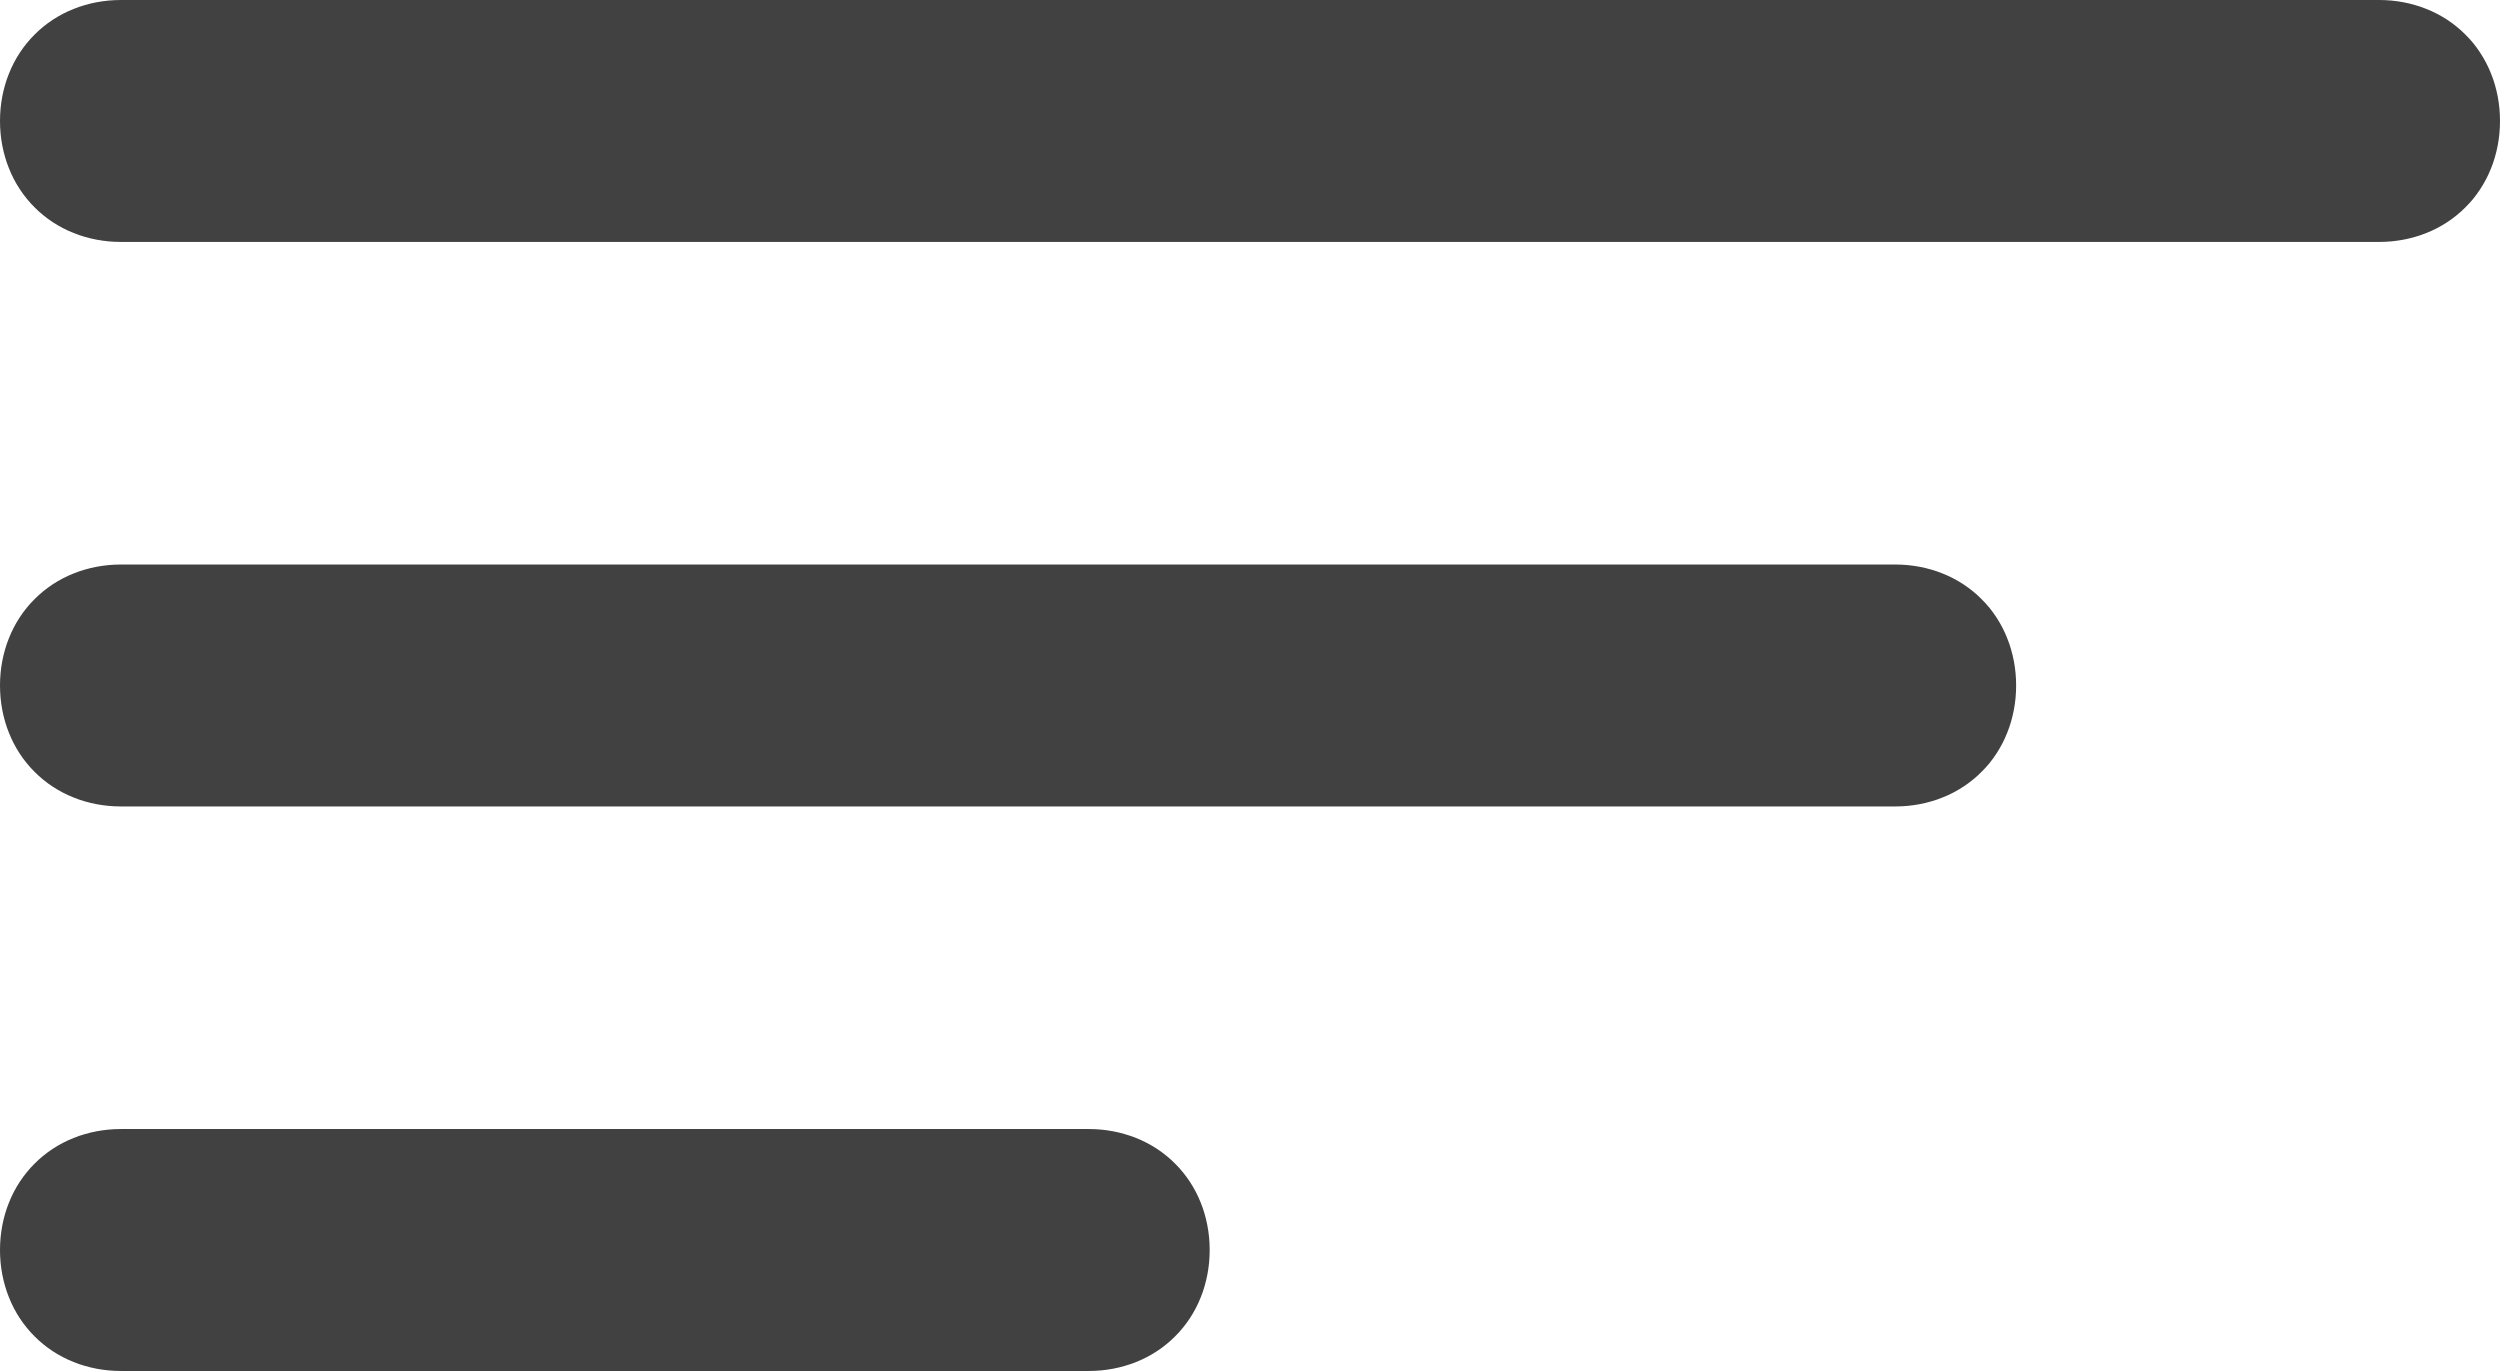
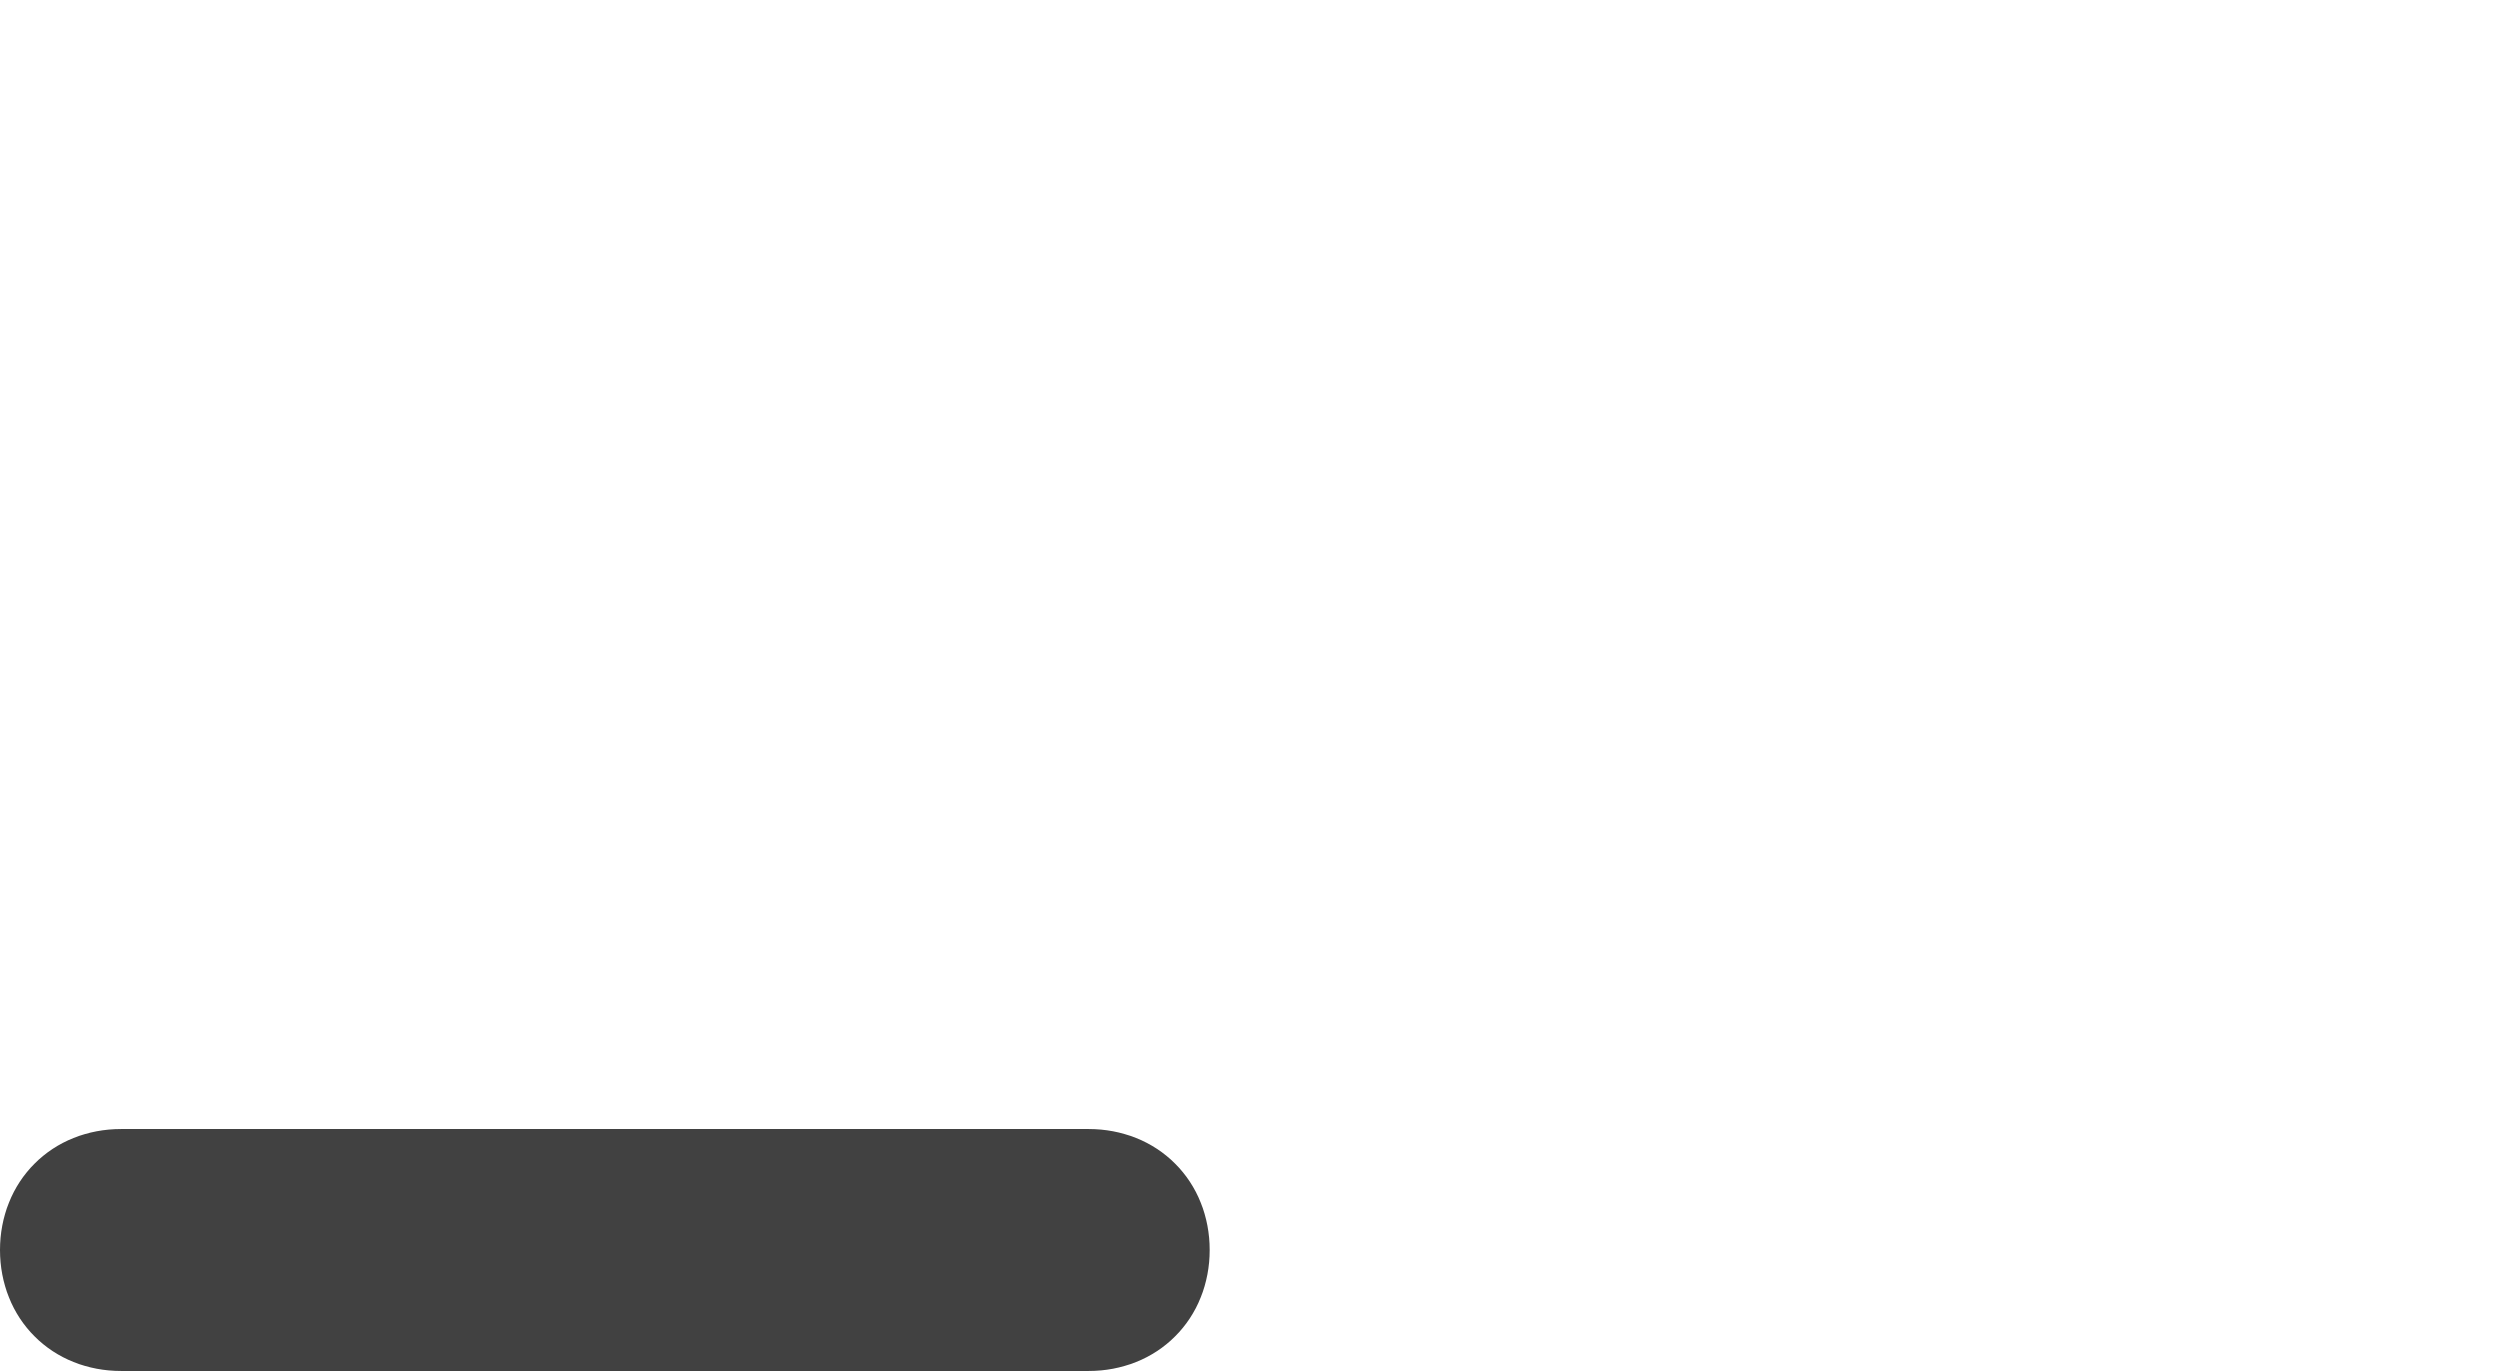
<svg xmlns="http://www.w3.org/2000/svg" width="31" height="17">
  <defs>
    <clipPath id="clip_0">
-       <rect x="-1716" y="-59" width="1800" height="10960" clip-rule="evenodd" />
-     </clipPath>
+       </clipPath>
  </defs>
  <g clip-path="url(#clip_0)">
-     <path fill="rgb(65,65,65)" stroke="none" d="M1.5 0L29.5 0Q29.577 0 29.653 0.007Q29.728 0.014 29.802 0.028Q29.876 0.042 29.948 0.063Q30.019 0.083 30.087 0.111Q30.156 0.138 30.221 0.172Q30.286 0.206 30.347 0.246Q30.408 0.286 30.464 0.332Q30.52 0.377 30.571 0.429Q30.623 0.48 30.669 0.536Q30.714 0.592 30.754 0.653Q30.794 0.714 30.828 0.779Q30.862 0.844 30.889 0.913Q30.917 0.981 30.937 1.052Q30.958 1.124 30.972 1.198Q30.986 1.272 30.993 1.347Q31 1.423 31 1.5L31 1.5Q31 1.577 30.993 1.653Q30.986 1.728 30.972 1.802Q30.958 1.876 30.937 1.948Q30.917 2.019 30.889 2.087Q30.862 2.156 30.828 2.221Q30.794 2.286 30.754 2.347Q30.714 2.408 30.669 2.464Q30.623 2.52 30.571 2.571Q30.52 2.623 30.464 2.668Q30.408 2.714 30.347 2.754Q30.286 2.794 30.221 2.828Q30.156 2.862 30.087 2.889Q30.019 2.917 29.948 2.937Q29.876 2.958 29.802 2.972Q29.728 2.986 29.653 2.993Q29.577 3 29.5 3L1.5 3Q1.423 3 1.347 2.993Q1.272 2.986 1.198 2.972Q1.124 2.958 1.052 2.937Q0.981 2.917 0.913 2.889Q0.844 2.862 0.779 2.828Q0.714 2.794 0.653 2.754Q0.592 2.714 0.536 2.668Q0.48 2.623 0.429 2.571Q0.377 2.52 0.332 2.464Q0.286 2.408 0.246 2.347Q0.206 2.286 0.172 2.221Q0.138 2.156 0.111 2.087Q0.083 2.019 0.063 1.948Q0.042 1.876 0.028 1.802Q0.014 1.728 0.007 1.653Q0 1.577 0 1.5L0 1.5Q0 1.423 0.007 1.347Q0.014 1.272 0.028 1.198Q0.042 1.124 0.063 1.052Q0.083 0.981 0.111 0.913Q0.138 0.844 0.172 0.779Q0.206 0.714 0.246 0.653Q0.286 0.592 0.332 0.536Q0.377 0.48 0.429 0.429Q0.48 0.377 0.536 0.332Q0.592 0.286 0.653 0.246Q0.714 0.206 0.779 0.172Q0.844 0.138 0.913 0.111Q0.981 0.083 1.052 0.063Q1.124 0.042 1.198 0.028Q1.272 0.014 1.347 0.007Q1.423 0 1.5 0Z" />
-   </g>
+     </g>
  <defs>
    <clipPath id="clip_1">
-       <rect x="-1716" y="-59" width="1800" height="10960" clip-rule="evenodd" />
-     </clipPath>
+       </clipPath>
  </defs>
  <g clip-path="url(#clip_1)">
    <path fill="rgb(65,65,65)" stroke="none" transform="translate(0 7)" d="M1.5 0L23.5 0Q23.577 0 23.653 0.007Q23.728 0.014 23.802 0.028Q23.876 0.042 23.948 0.063Q24.019 0.083 24.087 0.111Q24.156 0.138 24.221 0.172Q24.286 0.206 24.347 0.246Q24.408 0.286 24.464 0.332Q24.52 0.377 24.571 0.429Q24.623 0.48 24.669 0.536Q24.714 0.592 24.754 0.653Q24.794 0.714 24.828 0.779Q24.862 0.844 24.889 0.913Q24.917 0.981 24.937 1.052Q24.958 1.124 24.972 1.198Q24.986 1.272 24.993 1.347Q25 1.423 25 1.5L25 1.5Q25 1.577 24.993 1.653Q24.986 1.728 24.972 1.802Q24.958 1.876 24.937 1.948Q24.917 2.019 24.889 2.087Q24.862 2.156 24.828 2.221Q24.794 2.286 24.754 2.347Q24.714 2.408 24.669 2.464Q24.623 2.52 24.571 2.571Q24.52 2.623 24.464 2.668Q24.408 2.714 24.347 2.754Q24.286 2.794 24.221 2.828Q24.156 2.862 24.087 2.889Q24.019 2.917 23.948 2.937Q23.876 2.958 23.802 2.972Q23.728 2.986 23.653 2.993Q23.577 3 23.5 3L1.5 3Q1.423 3 1.347 2.993Q1.272 2.986 1.198 2.972Q1.124 2.958 1.052 2.937Q0.981 2.917 0.913 2.889Q0.844 2.862 0.779 2.828Q0.714 2.794 0.653 2.754Q0.592 2.714 0.536 2.668Q0.48 2.623 0.429 2.571Q0.377 2.52 0.332 2.464Q0.286 2.408 0.246 2.347Q0.206 2.286 0.172 2.221Q0.138 2.156 0.111 2.087Q0.083 2.019 0.063 1.948Q0.042 1.876 0.028 1.802Q0.014 1.728 0.007 1.653Q0 1.577 0 1.5L0 1.5Q0 1.423 0.007 1.347Q0.014 1.272 0.028 1.198Q0.042 1.124 0.063 1.052Q0.083 0.981 0.111 0.913Q0.138 0.844 0.172 0.779Q0.206 0.714 0.246 0.653Q0.286 0.592 0.332 0.536Q0.377 0.48 0.429 0.429Q0.48 0.377 0.536 0.332Q0.592 0.286 0.653 0.246Q0.714 0.206 0.779 0.172Q0.844 0.138 0.913 0.111Q0.981 0.083 1.052 0.063Q1.124 0.042 1.198 0.028Q1.272 0.014 1.347 0.007Q1.423 0 1.5 0Z" />
  </g>
  <defs>
    <clipPath id="clip_2">
      <rect x="-1716" y="-59" width="1800" height="10960" clip-rule="evenodd" />
    </clipPath>
  </defs>
  <g clip-path="url(#clip_2)">
    <path fill="rgb(65,65,65)" stroke="none" transform="translate(0 14)" d="M1.5 0L13.5 0Q13.577 0 13.653 0.007Q13.728 0.014 13.802 0.028Q13.876 0.042 13.947 0.063Q14.019 0.083 14.088 0.111Q14.156 0.138 14.221 0.172Q14.286 0.206 14.347 0.246Q14.408 0.286 14.464 0.332Q14.52 0.377 14.571 0.429Q14.623 0.48 14.668 0.536Q14.714 0.592 14.754 0.653Q14.794 0.714 14.828 0.779Q14.862 0.844 14.889 0.913Q14.917 0.981 14.937 1.052Q14.958 1.124 14.972 1.198Q14.986 1.272 14.993 1.347Q15 1.423 15 1.5L15 1.5Q15 1.577 14.993 1.653Q14.986 1.728 14.972 1.802Q14.958 1.876 14.937 1.948Q14.917 2.019 14.889 2.087Q14.862 2.156 14.828 2.221Q14.794 2.286 14.754 2.347Q14.714 2.408 14.668 2.464Q14.623 2.52 14.571 2.571Q14.52 2.623 14.464 2.668Q14.408 2.714 14.347 2.754Q14.286 2.794 14.221 2.828Q14.156 2.862 14.088 2.889Q14.019 2.917 13.947 2.937Q13.876 2.958 13.802 2.972Q13.728 2.986 13.653 2.993Q13.577 3 13.5 3L1.5 3Q1.423 3 1.347 2.993Q1.272 2.986 1.198 2.972Q1.124 2.958 1.052 2.937Q0.981 2.917 0.913 2.889Q0.844 2.862 0.779 2.828Q0.714 2.794 0.653 2.754Q0.592 2.714 0.536 2.668Q0.48 2.623 0.429 2.571Q0.377 2.52 0.332 2.464Q0.286 2.408 0.246 2.347Q0.206 2.286 0.172 2.221Q0.138 2.156 0.111 2.087Q0.083 2.019 0.063 1.948Q0.042 1.876 0.028 1.802Q0.014 1.728 0.007 1.653Q0 1.577 0 1.5L0 1.5Q0 1.423 0.007 1.347Q0.014 1.272 0.028 1.198Q0.042 1.124 0.063 1.052Q0.083 0.981 0.111 0.913Q0.138 0.844 0.172 0.779Q0.206 0.714 0.246 0.653Q0.286 0.592 0.332 0.536Q0.377 0.48 0.429 0.429Q0.48 0.377 0.536 0.332Q0.592 0.286 0.653 0.246Q0.714 0.206 0.779 0.172Q0.844 0.138 0.913 0.111Q0.981 0.083 1.052 0.063Q1.124 0.042 1.198 0.028Q1.272 0.014 1.347 0.007Q1.423 0 1.5 0Z" />
  </g>
</svg>